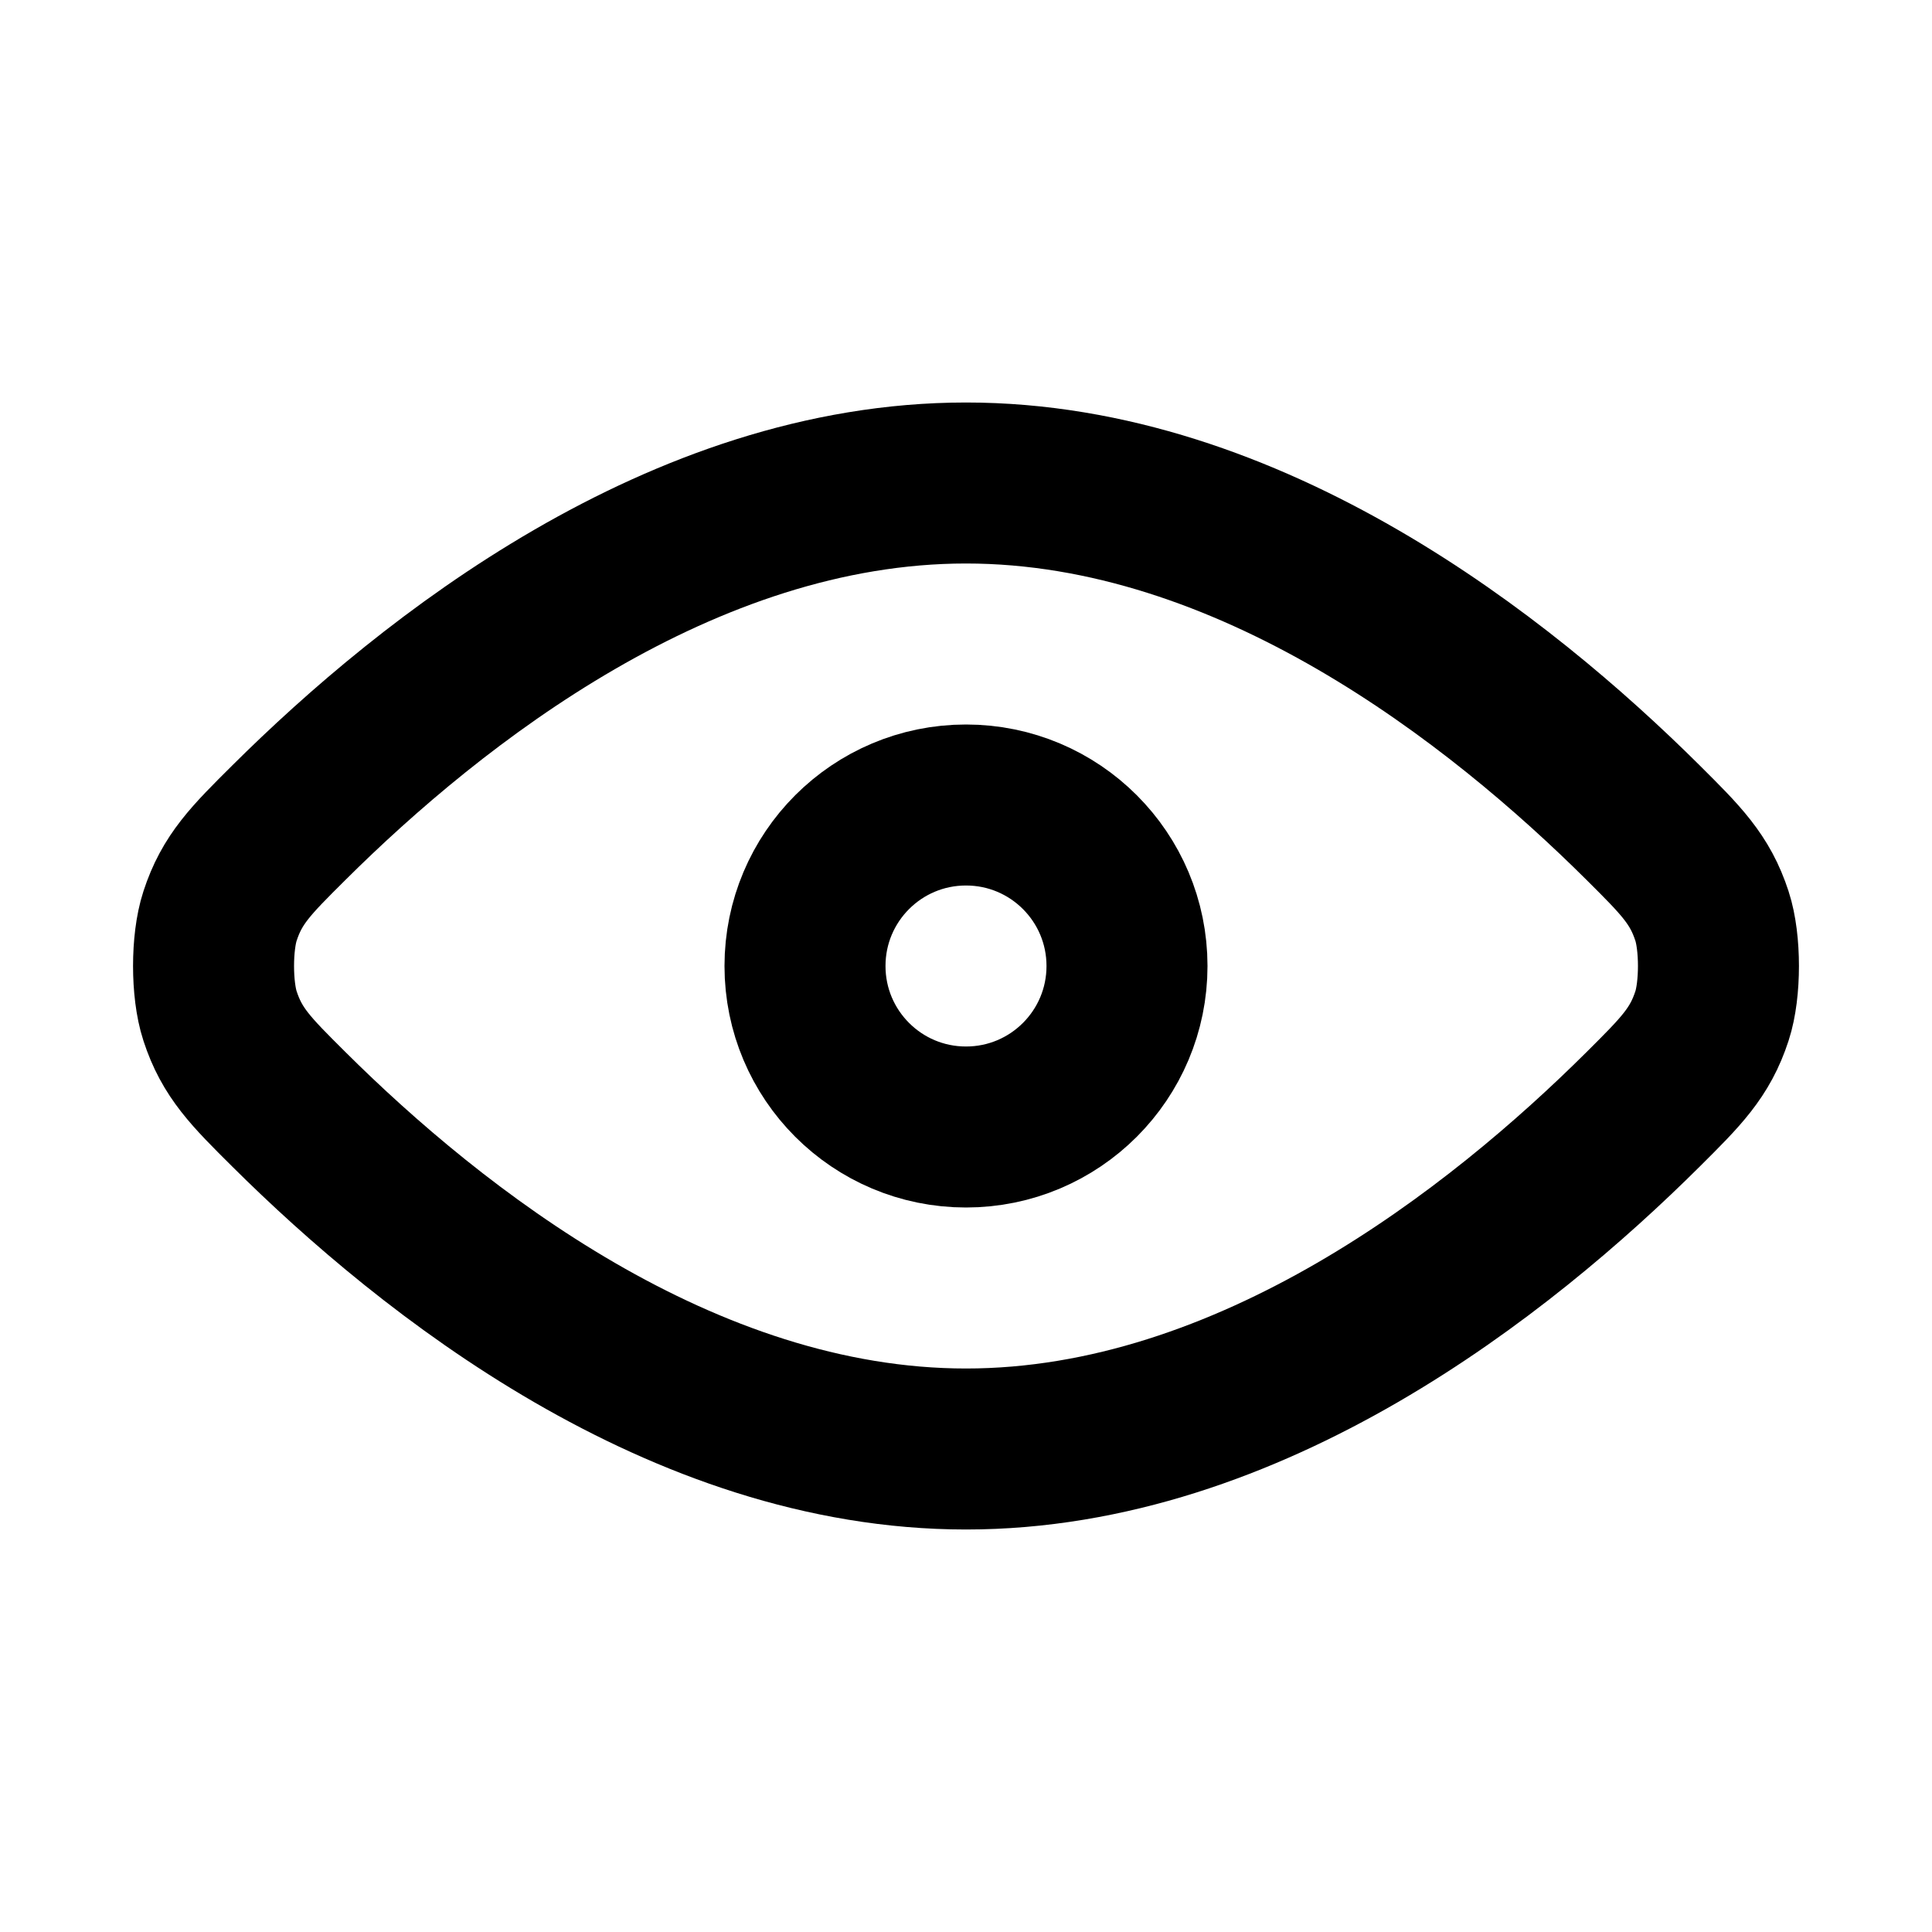
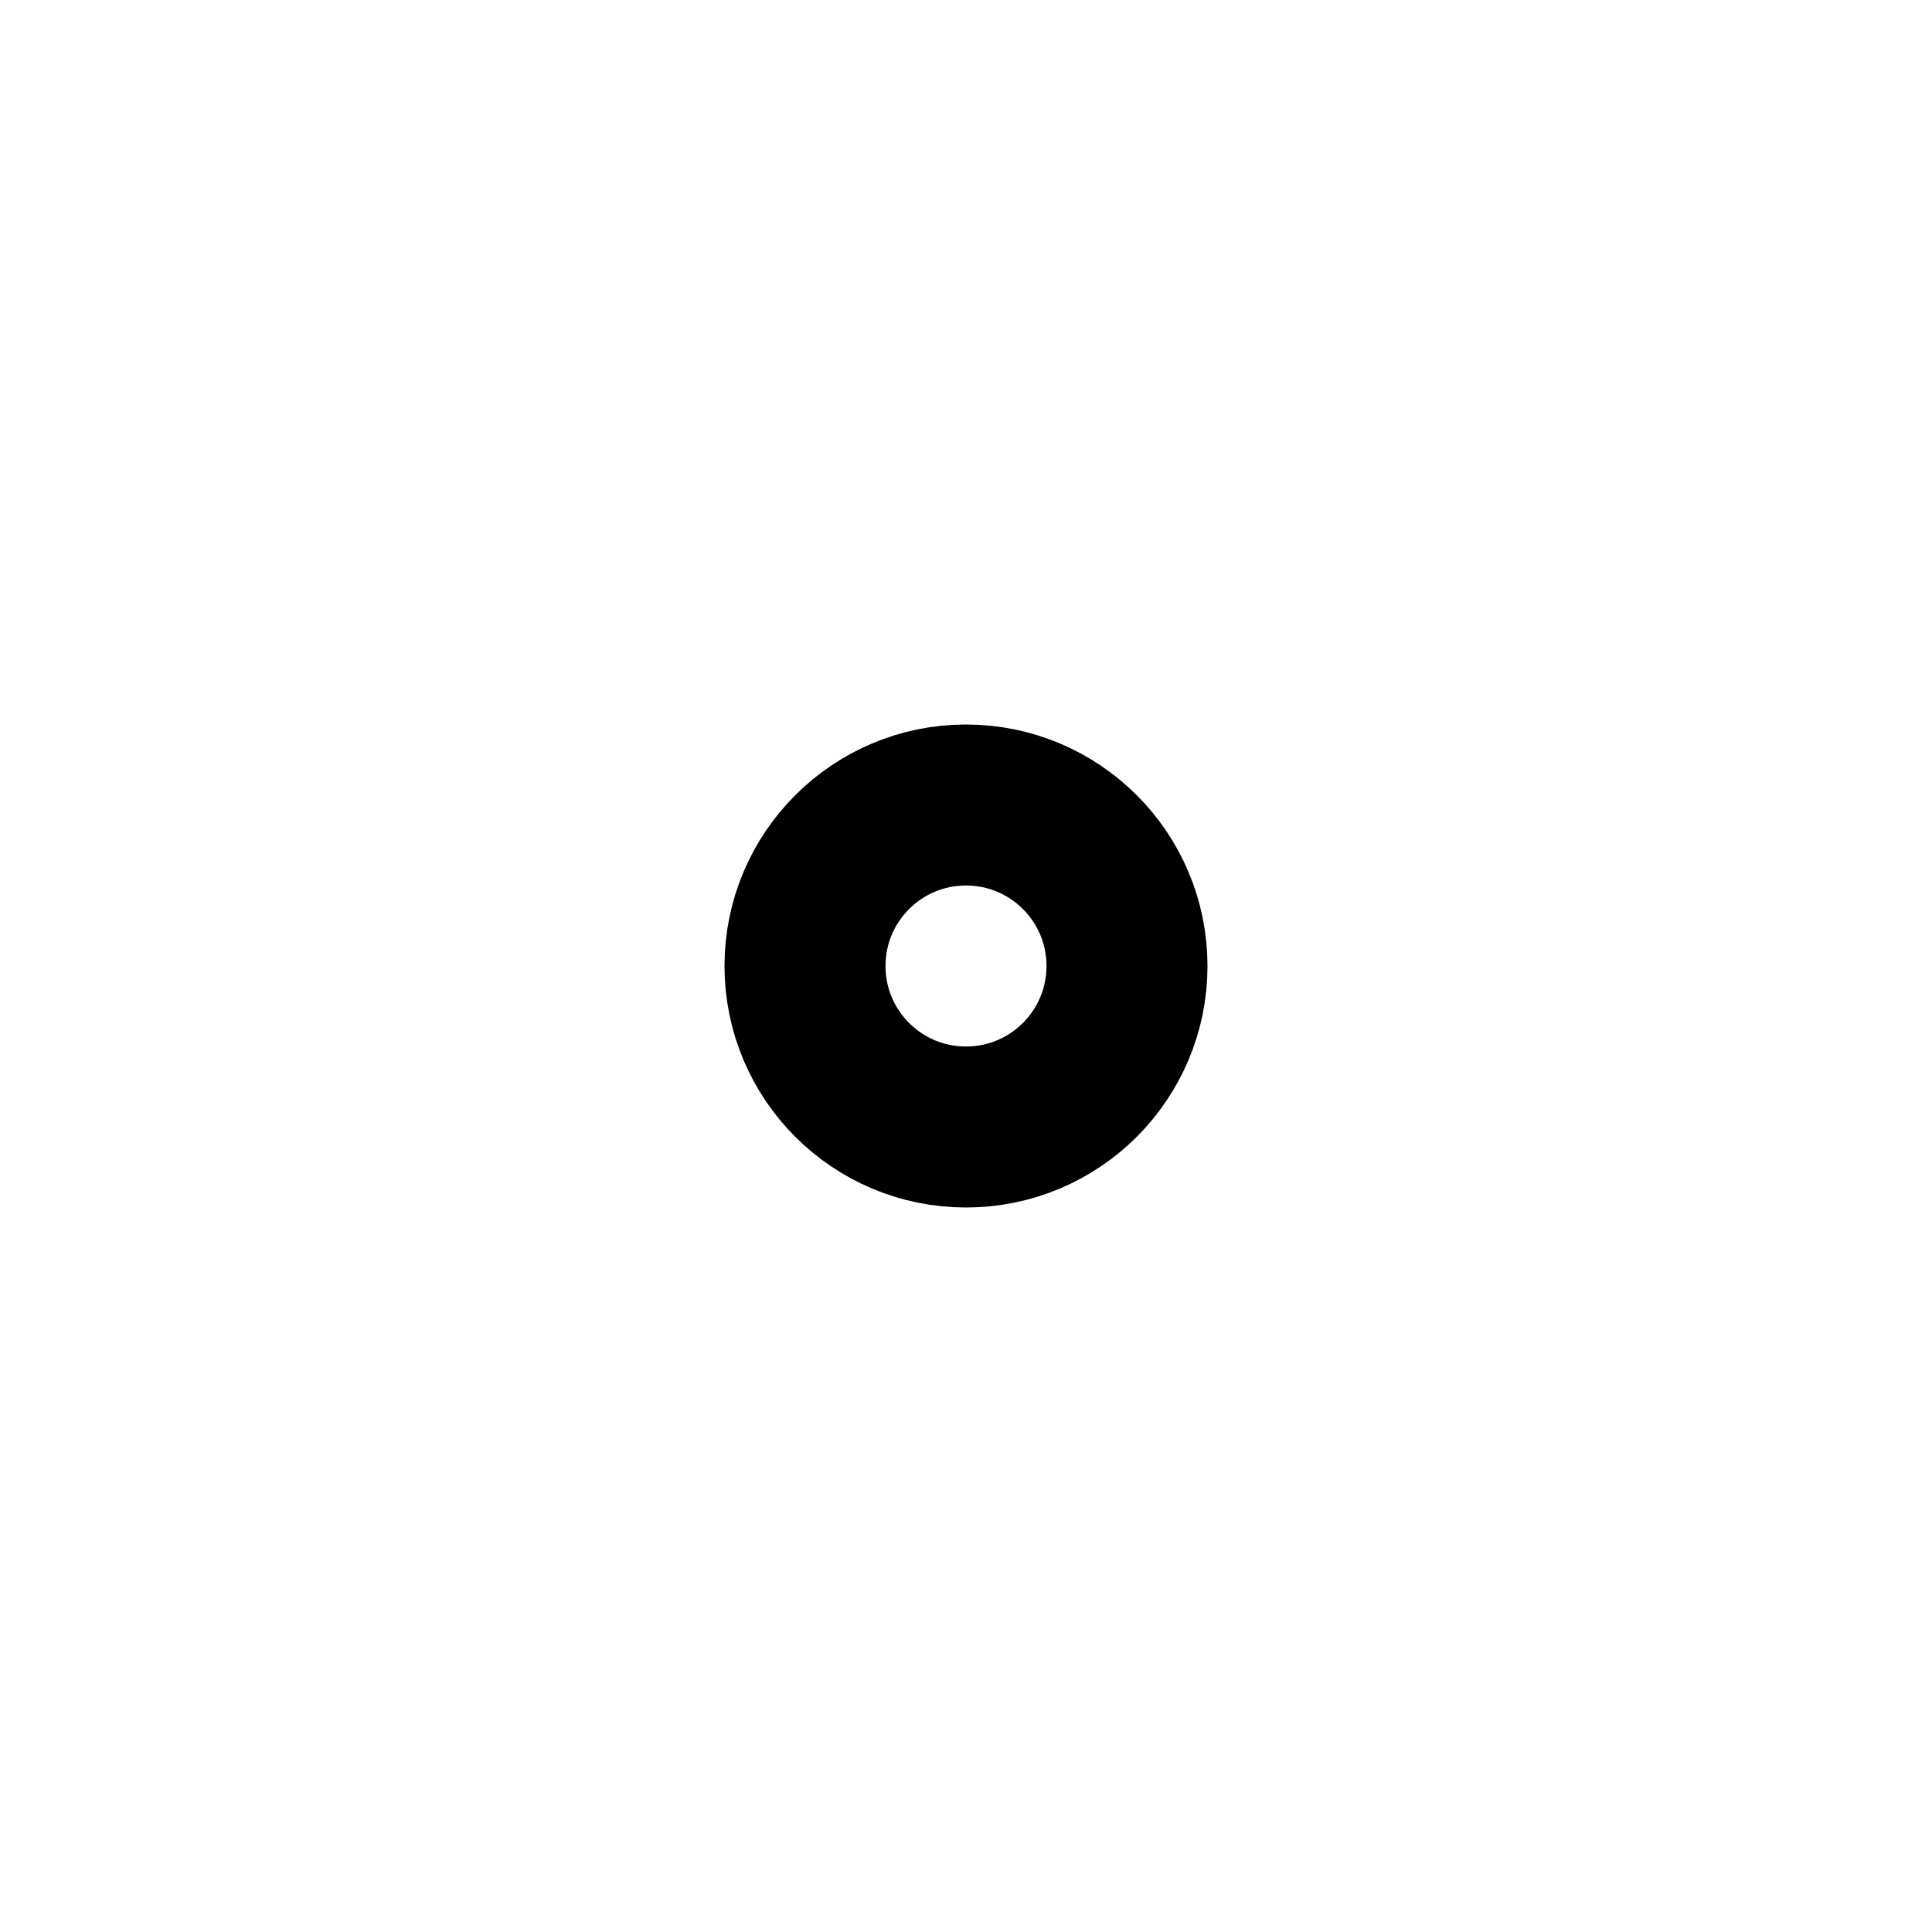
<svg xmlns="http://www.w3.org/2000/svg" width="800px" height="800px" viewBox="0 0 24 24" fill="none">
  <g id="Edit / Show">
    <g id="Vector">
-       <path d="M3.587 13.779C5.366 15.548 8.47 18 12 18C15.531 18 18.634 15.548 20.413 13.779C20.882 13.312 21.118 13.078 21.267 12.62C21.374 12.293 21.374 11.707 21.267 11.38C21.118 10.922 20.882 10.688 20.413 10.221C18.634 8.452 15.531 6 12 6C8.47 6 5.366 8.452 3.587 10.221C3.117 10.688 2.882 10.922 2.733 11.38C2.626 11.707 2.626 12.293 2.733 12.62C2.882 13.078 3.117 13.312 3.587 13.779Z" stroke="#000000" stroke-width="2" stroke-linecap="round" stroke-linejoin="round" />
      <path d="M10 12C10 13.105 10.895 14 12 14C13.105 14 14 13.105 14 12C14 10.895 13.105 10 12 10C10.895 10 10 10.895 10 12Z" stroke="#000000" stroke-width="2" stroke-linecap="round" stroke-linejoin="round" />
    </g>
  </g>
</svg>